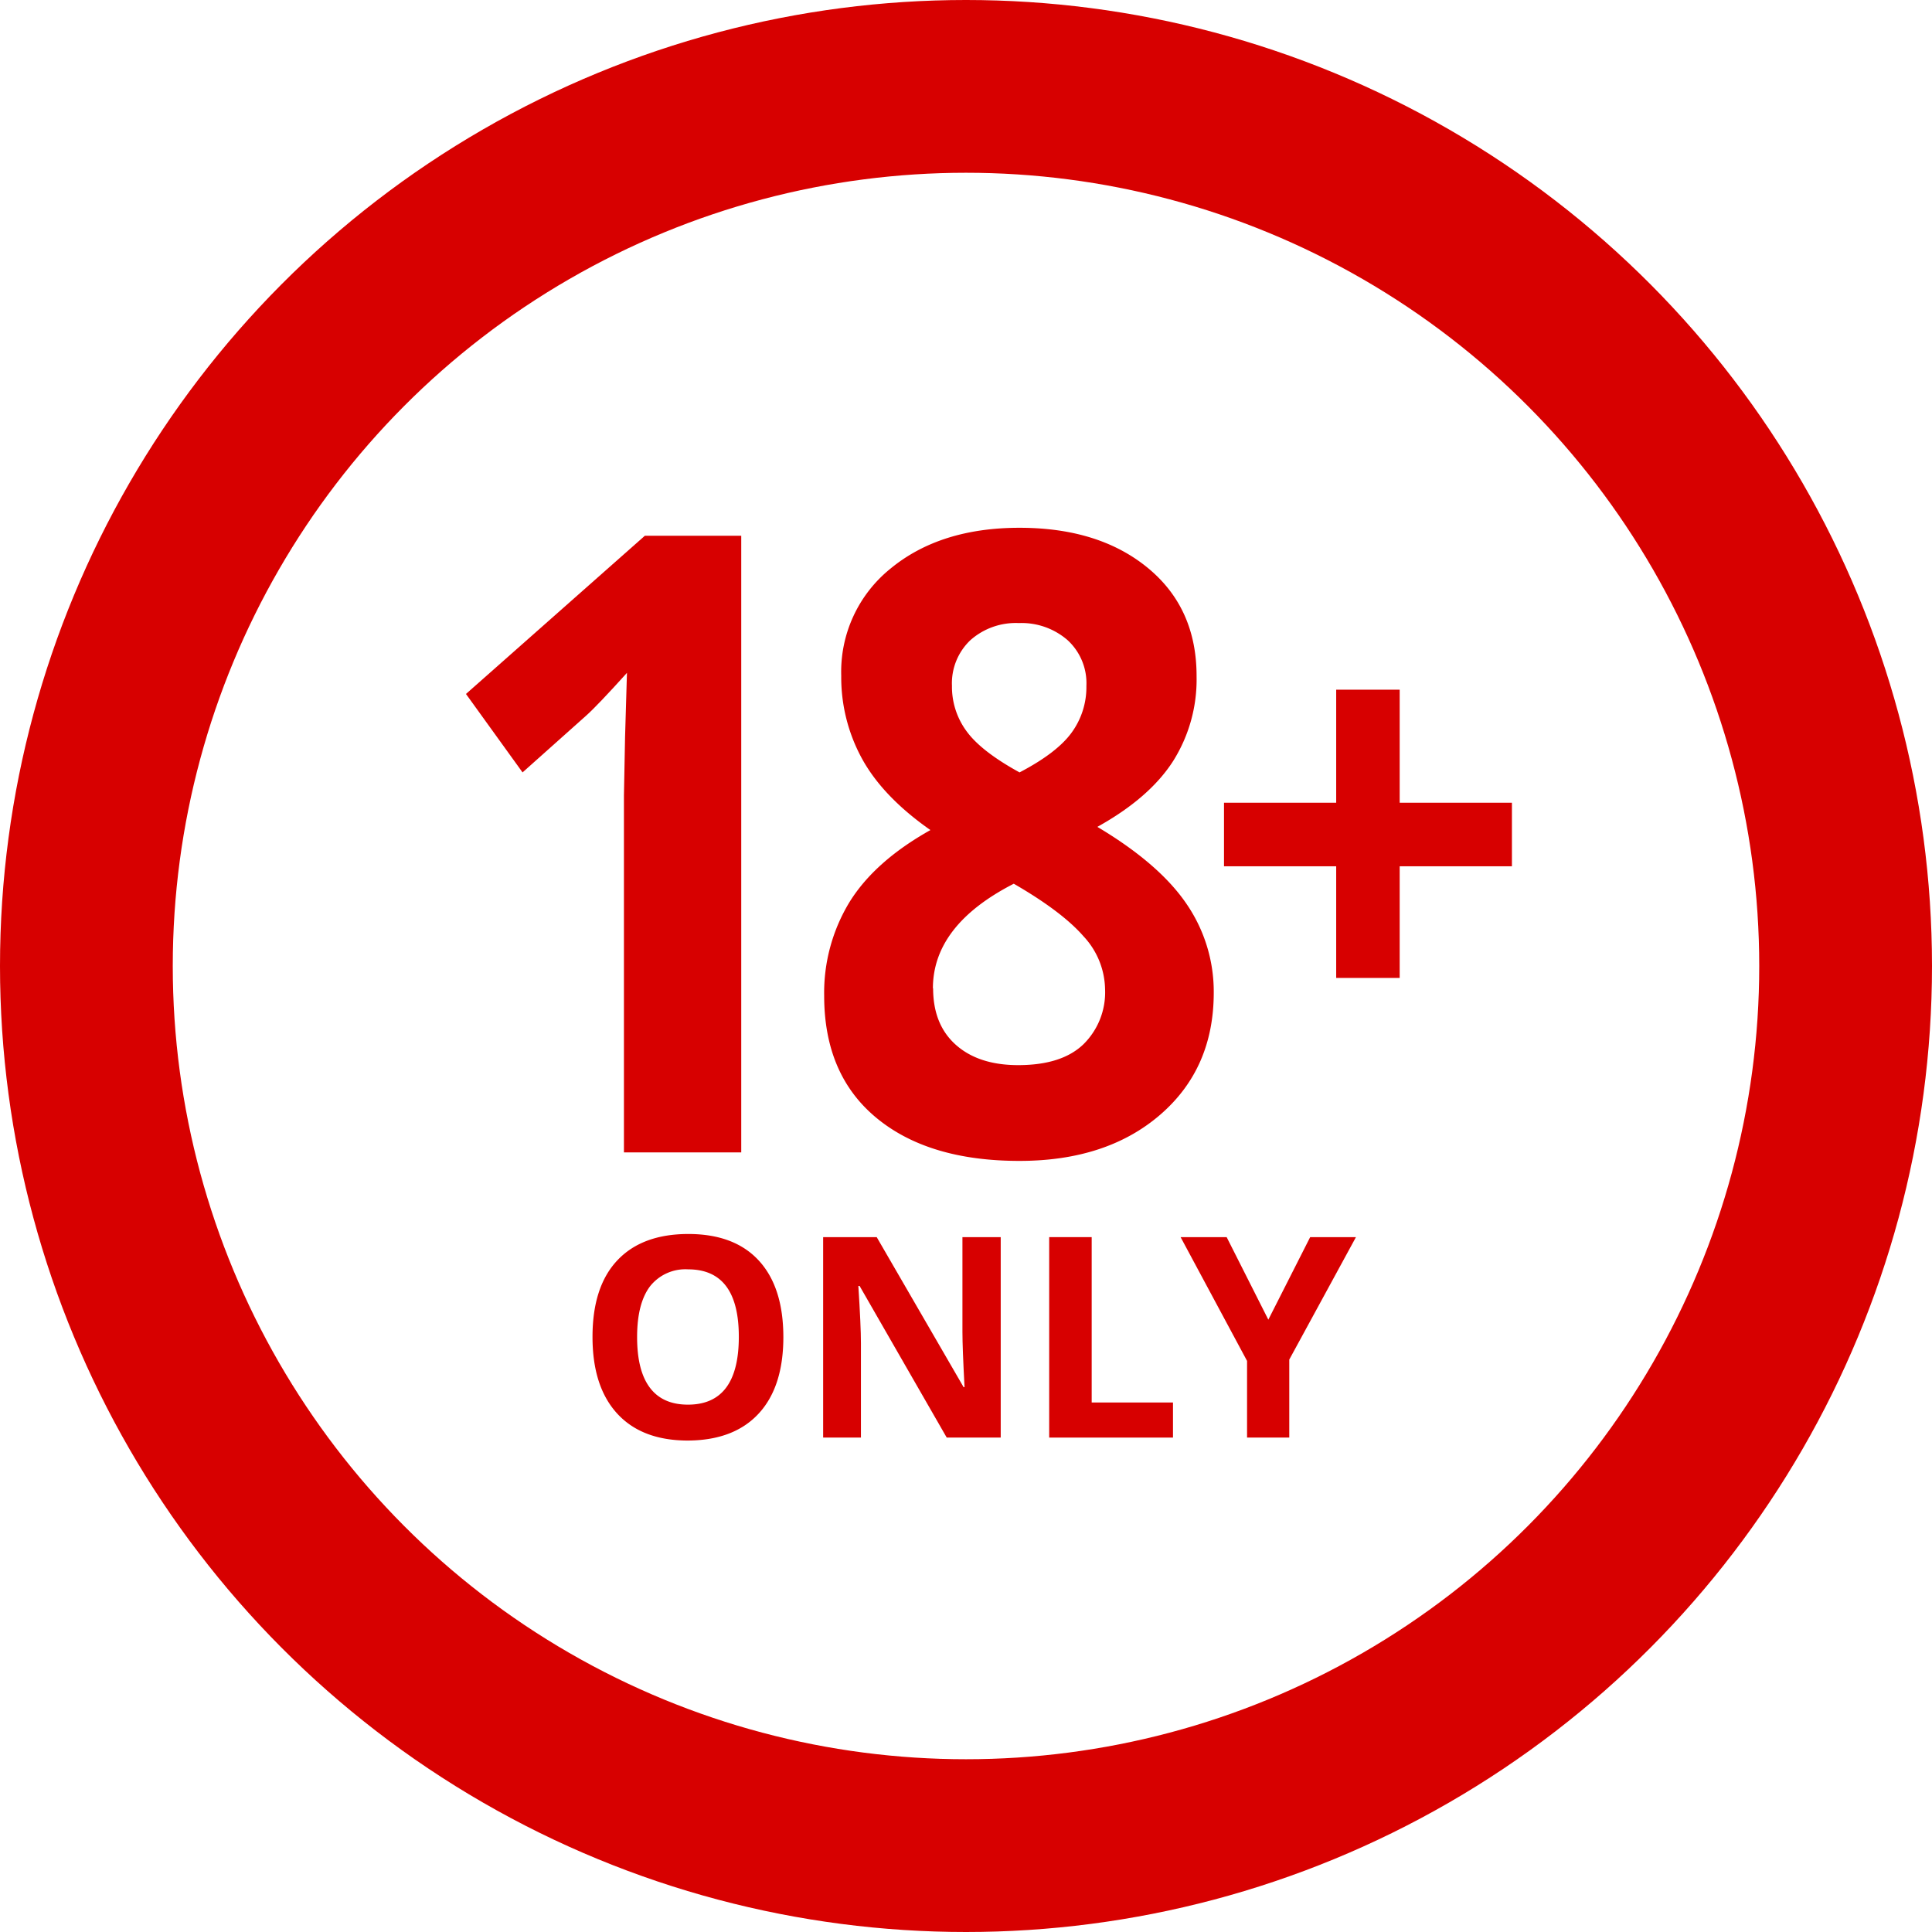
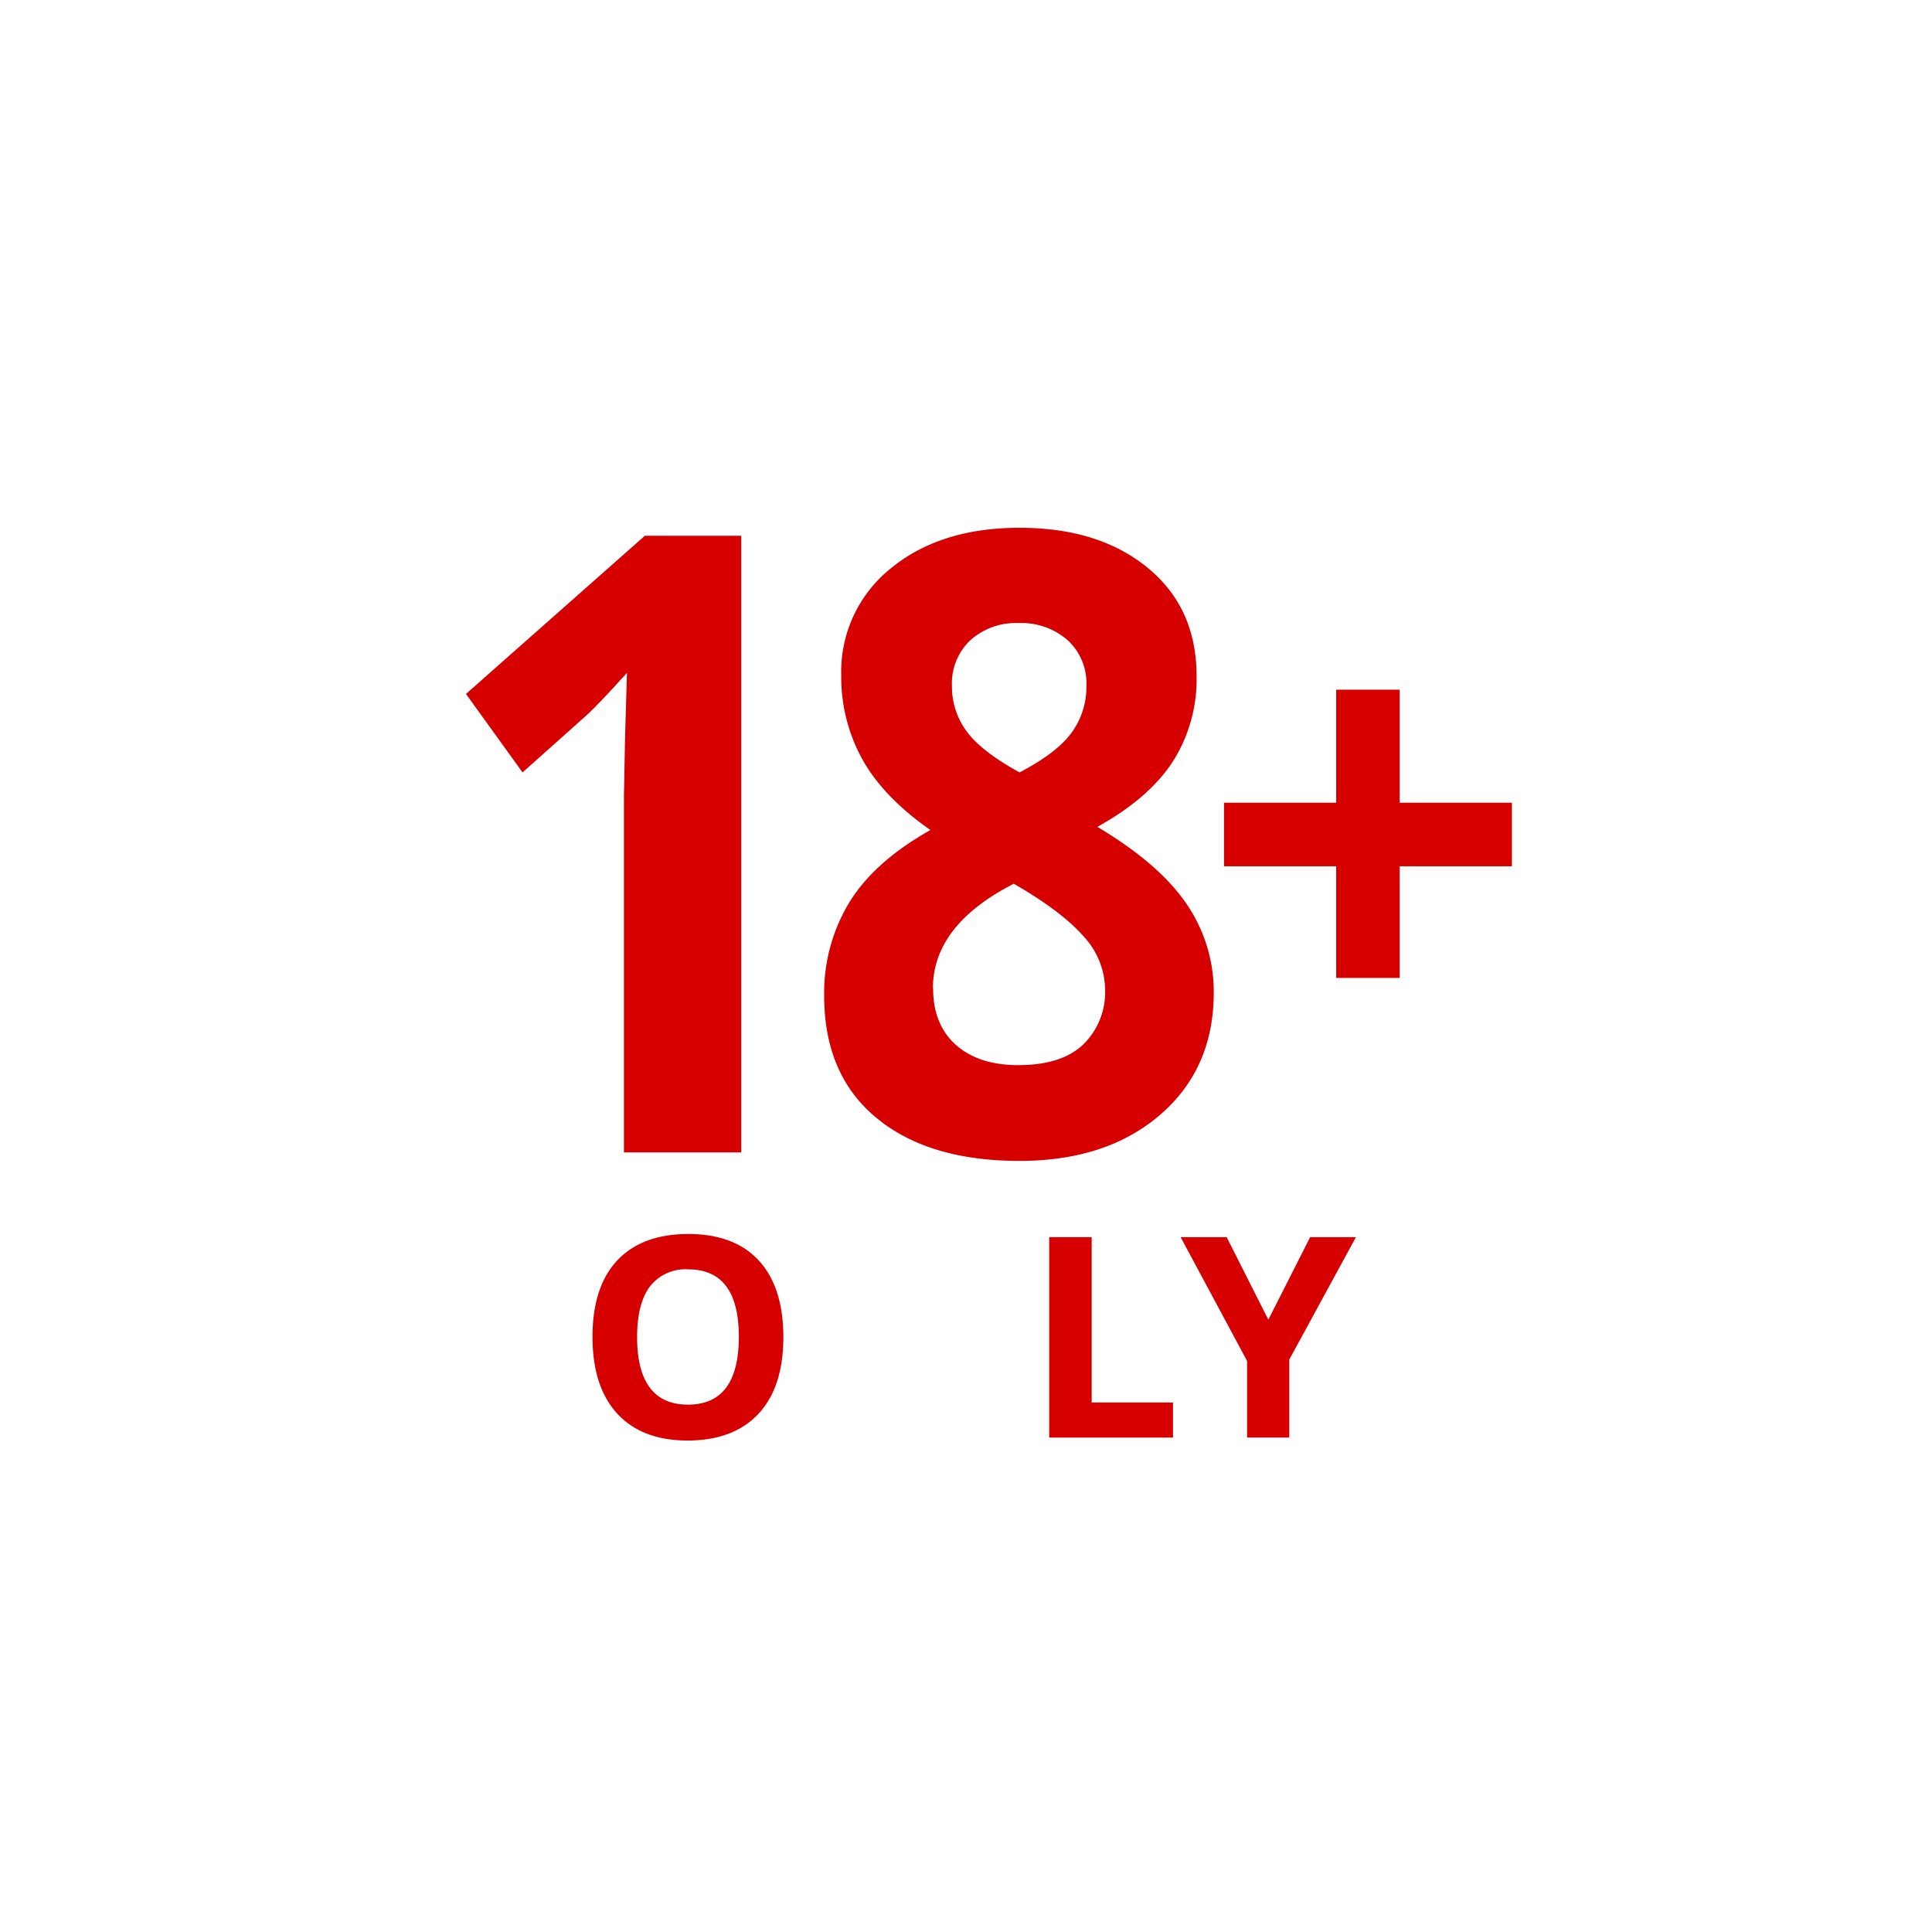
<svg xmlns="http://www.w3.org/2000/svg" viewBox="0 0 357.86 357.86">
  <defs>
    <style>.a{fill:none;stroke:#d70000;stroke-miterlimit:10;stroke-width:32px;}.b{fill:#d70000;}</style>
  </defs>
-   <circle class="a" cx="178.93" cy="178.93" r="162.93" />
  <path class="b" d="M264.37,430.53H242.64V364.44l.21-10.86.35-11.88q-5.41,6-7.52,7.89l-11.82,10.55-10.48-14.53,33.13-29.3h17.86Z" transform="translate(-127.07 -217.07)" />
  <path class="b" d="M315.91,314.83q14.76,0,23.8,7.46t9,20.11A28.33,28.33,0,0,1,344.39,358q-4.36,6.84-14.06,12.23,11.52,6.87,16.56,14.33a28.71,28.71,0,0,1,5,16.37q0,14.06-9.92,22.62t-26.09,8.55q-16.87,0-26.51-8t-9.64-22.58a32.34,32.34,0,0,1,4.68-17.34q4.68-7.57,15-13.36-8.79-6.16-12.66-13.2a31.4,31.4,0,0,1-3.86-15.39,24.54,24.54,0,0,1,9.14-19.85Q301.21,314.83,315.91,314.83Zm-16,85.31q0,6.72,4.22,10.47t11.54,3.75q8.08,0,12.09-3.87a13.5,13.5,0,0,0,4-10.2,14.7,14.7,0,0,0-4-9.8q-4-4.58-12.91-9.73Q299.88,388.43,299.87,400.14Zm15.9-67.66a12.67,12.67,0,0,0-9,3.17,11,11,0,0,0-3.41,8.47,13.85,13.85,0,0,0,2.71,8.4q2.7,3.72,9.81,7.62c4.59-2.4,7.81-4.85,9.63-7.35a14.29,14.29,0,0,0,2.75-8.67,10.82,10.82,0,0,0-3.52-8.51A13,13,0,0,0,315.77,332.48Z" transform="translate(-127.07 -217.07)" />
  <path class="b" d="M374.57,377.53H353.79V365.76h20.78V344.82h11.76v20.94h20.79v11.77H386.33v20.68H374.57Z" transform="translate(-127.07 -217.07)" />
  <path class="b" d="M272.17,464.73q0,9.22-4.57,14.17t-13.1,5q-8.53,0-13.11-5t-4.57-14.22q0-9.27,4.59-14.15t13.14-4.89q8.55,0,13.08,4.93T272.17,464.73Zm-27.09,0c0,4.15.78,7.27,2.36,9.37s3.92,3.15,7.06,3.15q9.4,0,9.42-12.52t-9.37-12.54a8.34,8.34,0,0,0-7.09,3.16Q245.08,458.52,245.08,464.73Z" transform="translate(-127.07 -217.07)" />
-   <path class="b" d="M312.43,483.35h-10l-16.14-28.09h-.23q.48,7.44.48,10.62v17.47h-7V446.22h9.92L305.55,474h.18q-.39-7.25-.39-10.24V446.22h7.09Z" transform="translate(-127.07 -217.07)" />
  <path class="b" d="M321.41,483.35V446.22h7.87v30.63h15.06v6.5Z" transform="translate(-127.07 -217.07)" />
  <path class="b" d="M362,461.51l7.75-15.29h8.48L365.88,468.9v14.45h-7.82v-14.2l-12.31-22.93h8.53Z" transform="translate(-127.07 -217.07)" />
</svg>